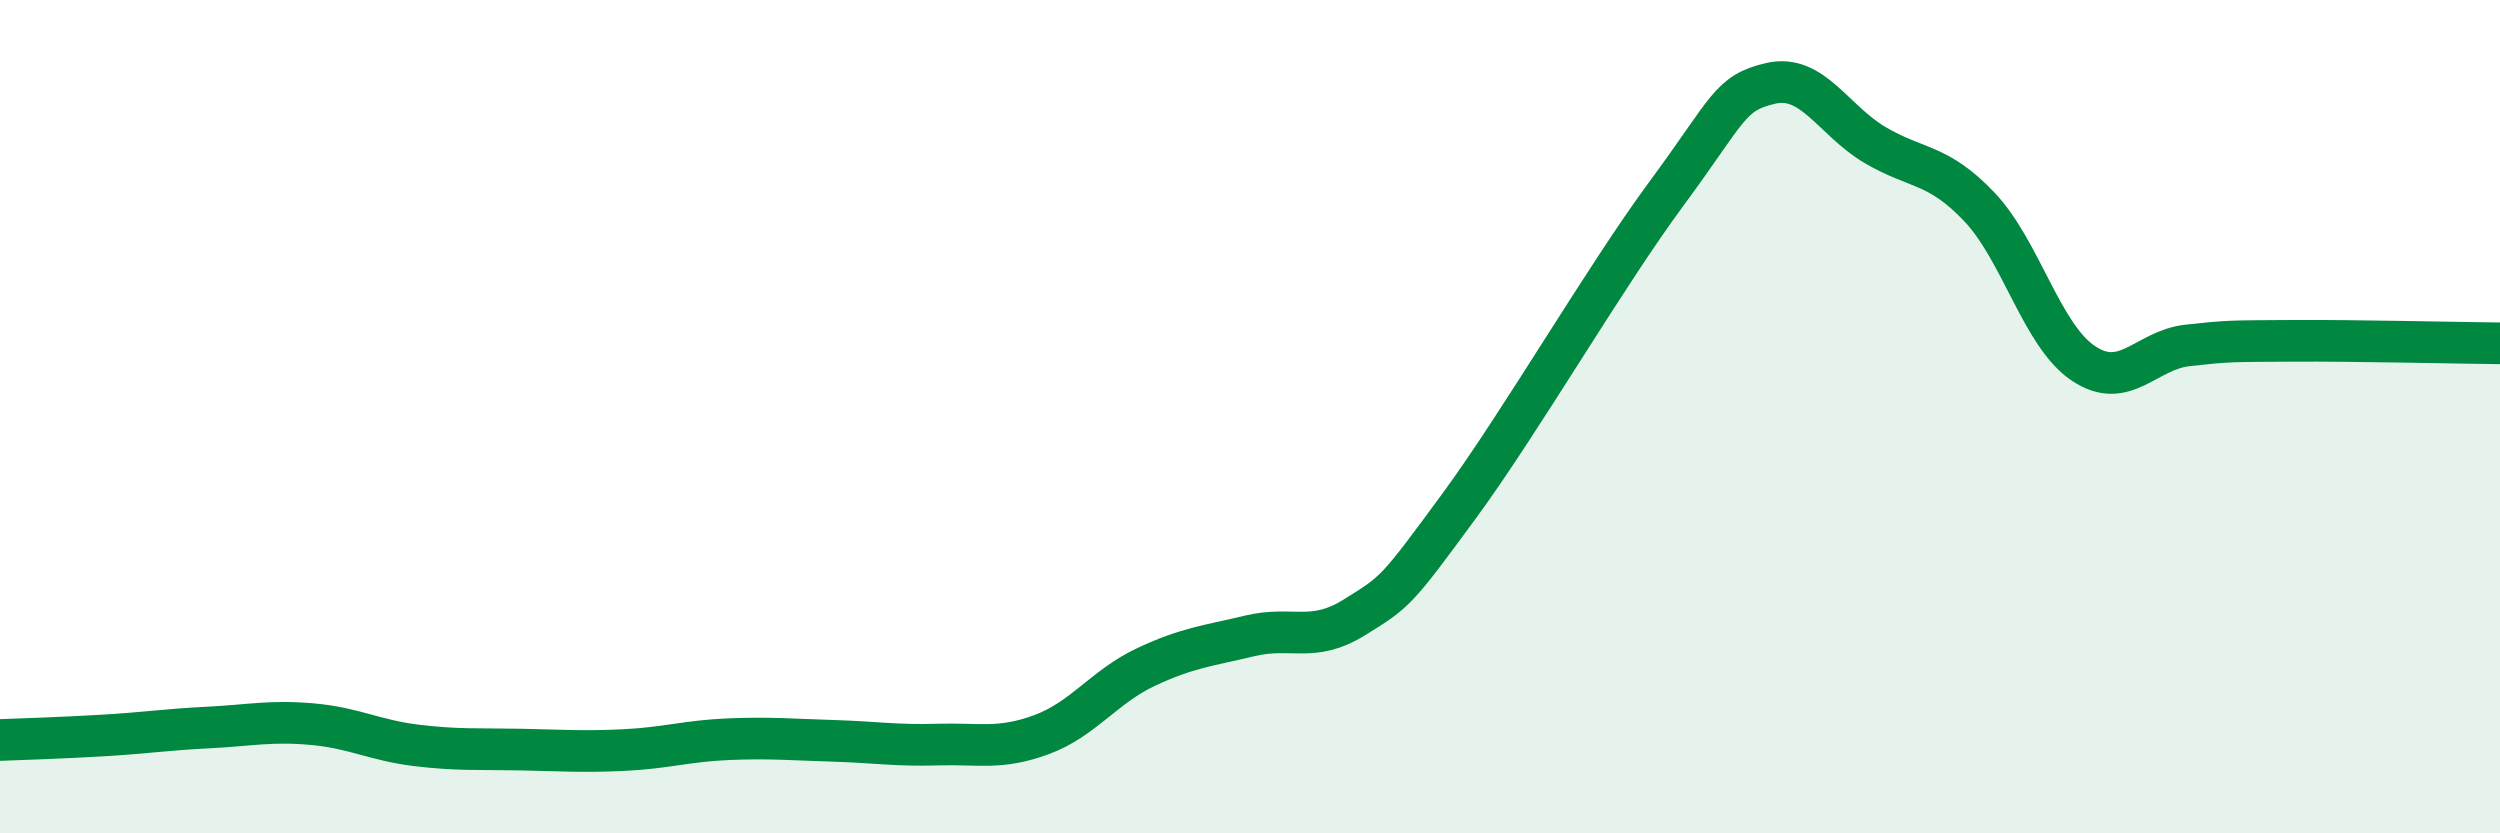
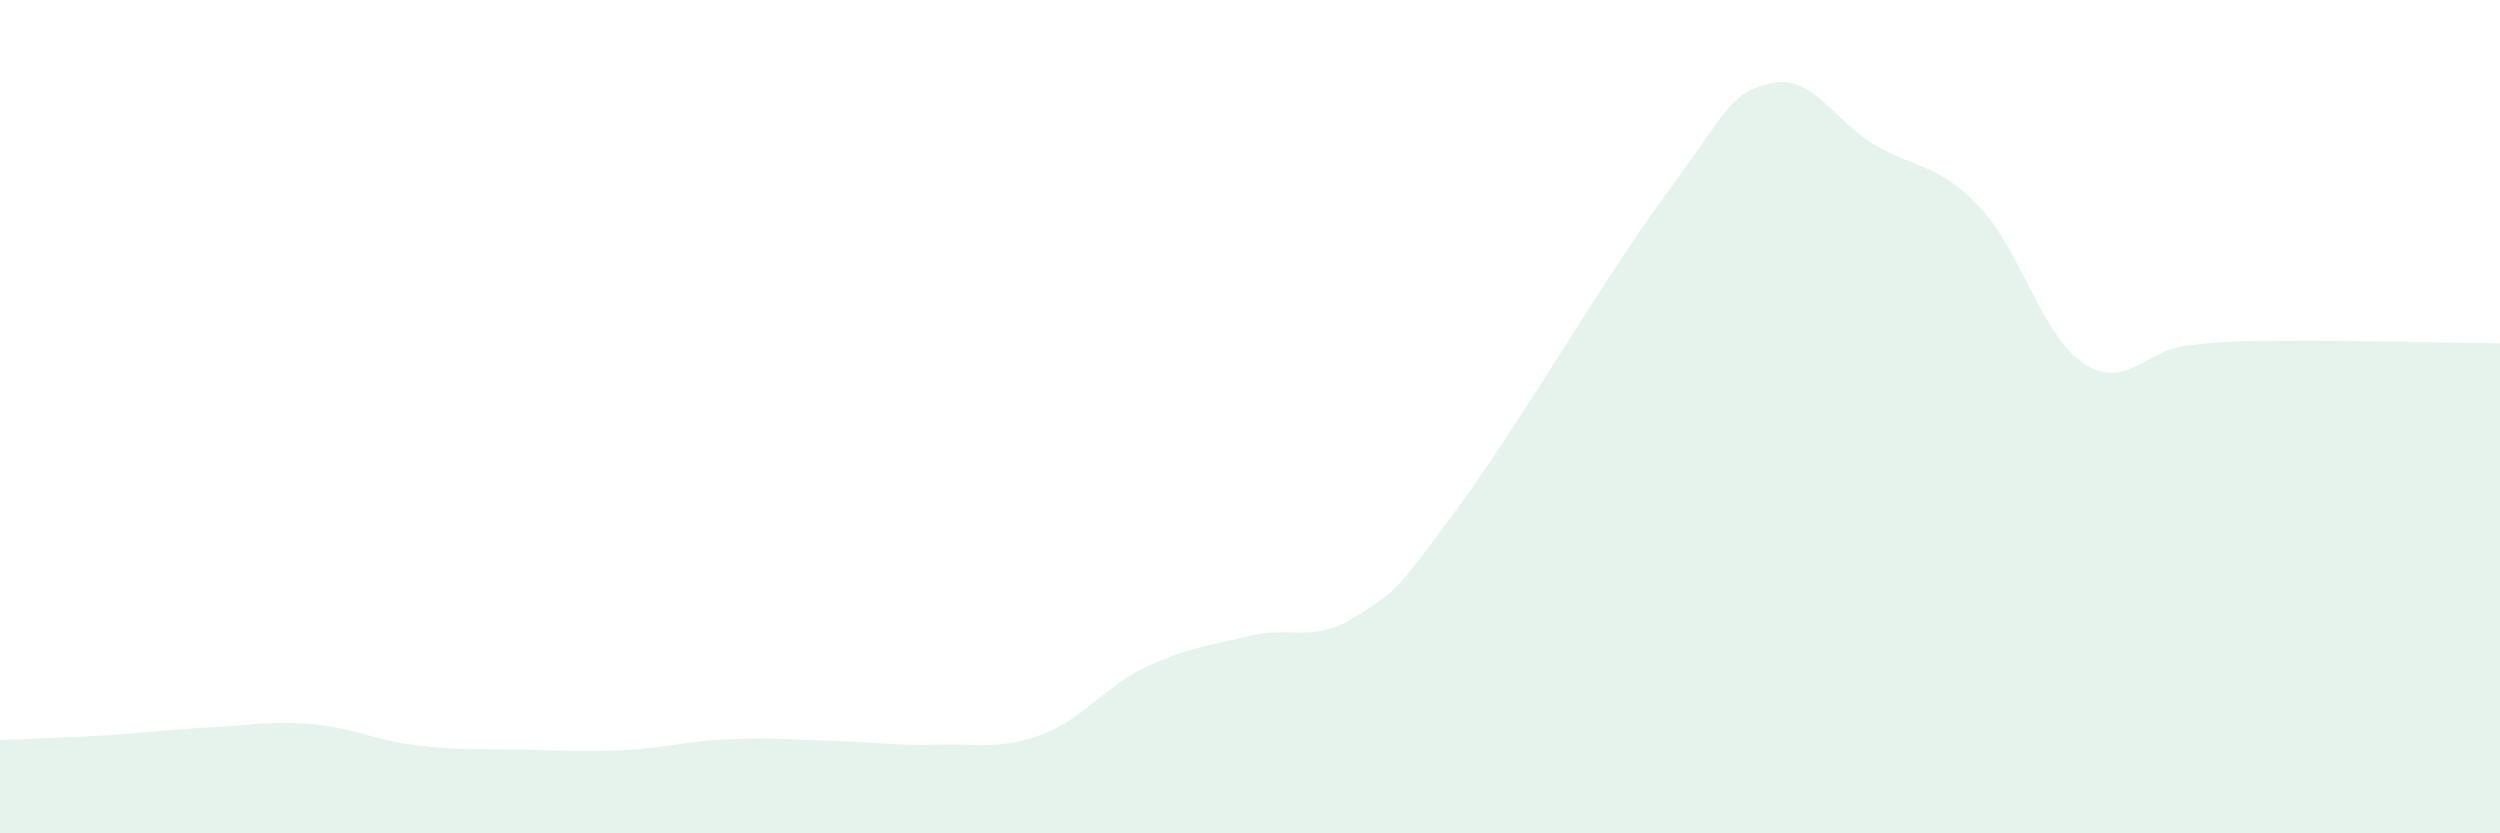
<svg xmlns="http://www.w3.org/2000/svg" width="60" height="20" viewBox="0 0 60 20">
  <path d="M 0,17.76 C 0.5,17.74 1.5,17.71 2.5,17.65 C 3.5,17.59 4,17.51 5,17.46 C 6,17.41 6.5,17.29 7.5,17.38 C 8.5,17.47 9,17.77 10,17.89 C 11,18.01 11.5,17.97 12.5,17.99 C 13.5,18.01 14,18.05 15,18 C 16,17.95 16.5,17.78 17.5,17.74 C 18.5,17.7 19,17.75 20,17.78 C 21,17.81 21.5,17.9 22.5,17.87 C 23.5,17.84 24,18 25,17.63 C 26,17.26 26.5,16.48 27.5,16.01 C 28.5,15.54 29,15.5 30,15.26 C 31,15.02 31.5,15.44 32.5,14.82 C 33.5,14.2 33.5,14.21 35,12.17 C 36.5,10.13 38.5,6.67 40,4.64 C 41.5,2.61 41.5,2.23 42.5,2 C 43.5,1.77 44,2.89 45,3.48 C 46,4.07 46.5,3.91 47.5,4.96 C 48.5,6.01 49,8.05 50,8.72 C 51,9.39 51.5,8.4 52.5,8.29 C 53.5,8.18 53.5,8.19 55,8.18 C 56.5,8.17 59,8.23 60,8.24L60 20L0 20Z" fill="#008740" opacity="0.1" stroke-linecap="round" stroke-linejoin="round" />
-   <path d="M 0,17.76 C 0.5,17.74 1.5,17.71 2.5,17.65 C 3.5,17.59 4,17.51 5,17.46 C 6,17.41 6.5,17.29 7.5,17.38 C 8.5,17.47 9,17.77 10,17.89 C 11,18.01 11.5,17.97 12.5,17.99 C 13.5,18.01 14,18.05 15,18 C 16,17.95 16.5,17.78 17.5,17.74 C 18.5,17.7 19,17.75 20,17.78 C 21,17.81 21.5,17.9 22.5,17.87 C 23.5,17.84 24,18 25,17.63 C 26,17.26 26.5,16.48 27.5,16.01 C 28.5,15.54 29,15.5 30,15.26 C 31,15.02 31.5,15.44 32.5,14.82 C 33.5,14.2 33.5,14.21 35,12.17 C 36.5,10.13 38.5,6.67 40,4.64 C 41.5,2.61 41.5,2.23 42.5,2 C 43.5,1.77 44,2.89 45,3.48 C 46,4.07 46.5,3.91 47.5,4.96 C 48.5,6.01 49,8.05 50,8.72 C 51,9.39 51.5,8.4 52.5,8.29 C 53.5,8.18 53.5,8.19 55,8.18 C 56.5,8.17 59,8.23 60,8.24" stroke="#008740" stroke-width="1" fill="none" stroke-linecap="round" stroke-linejoin="round" />
</svg>